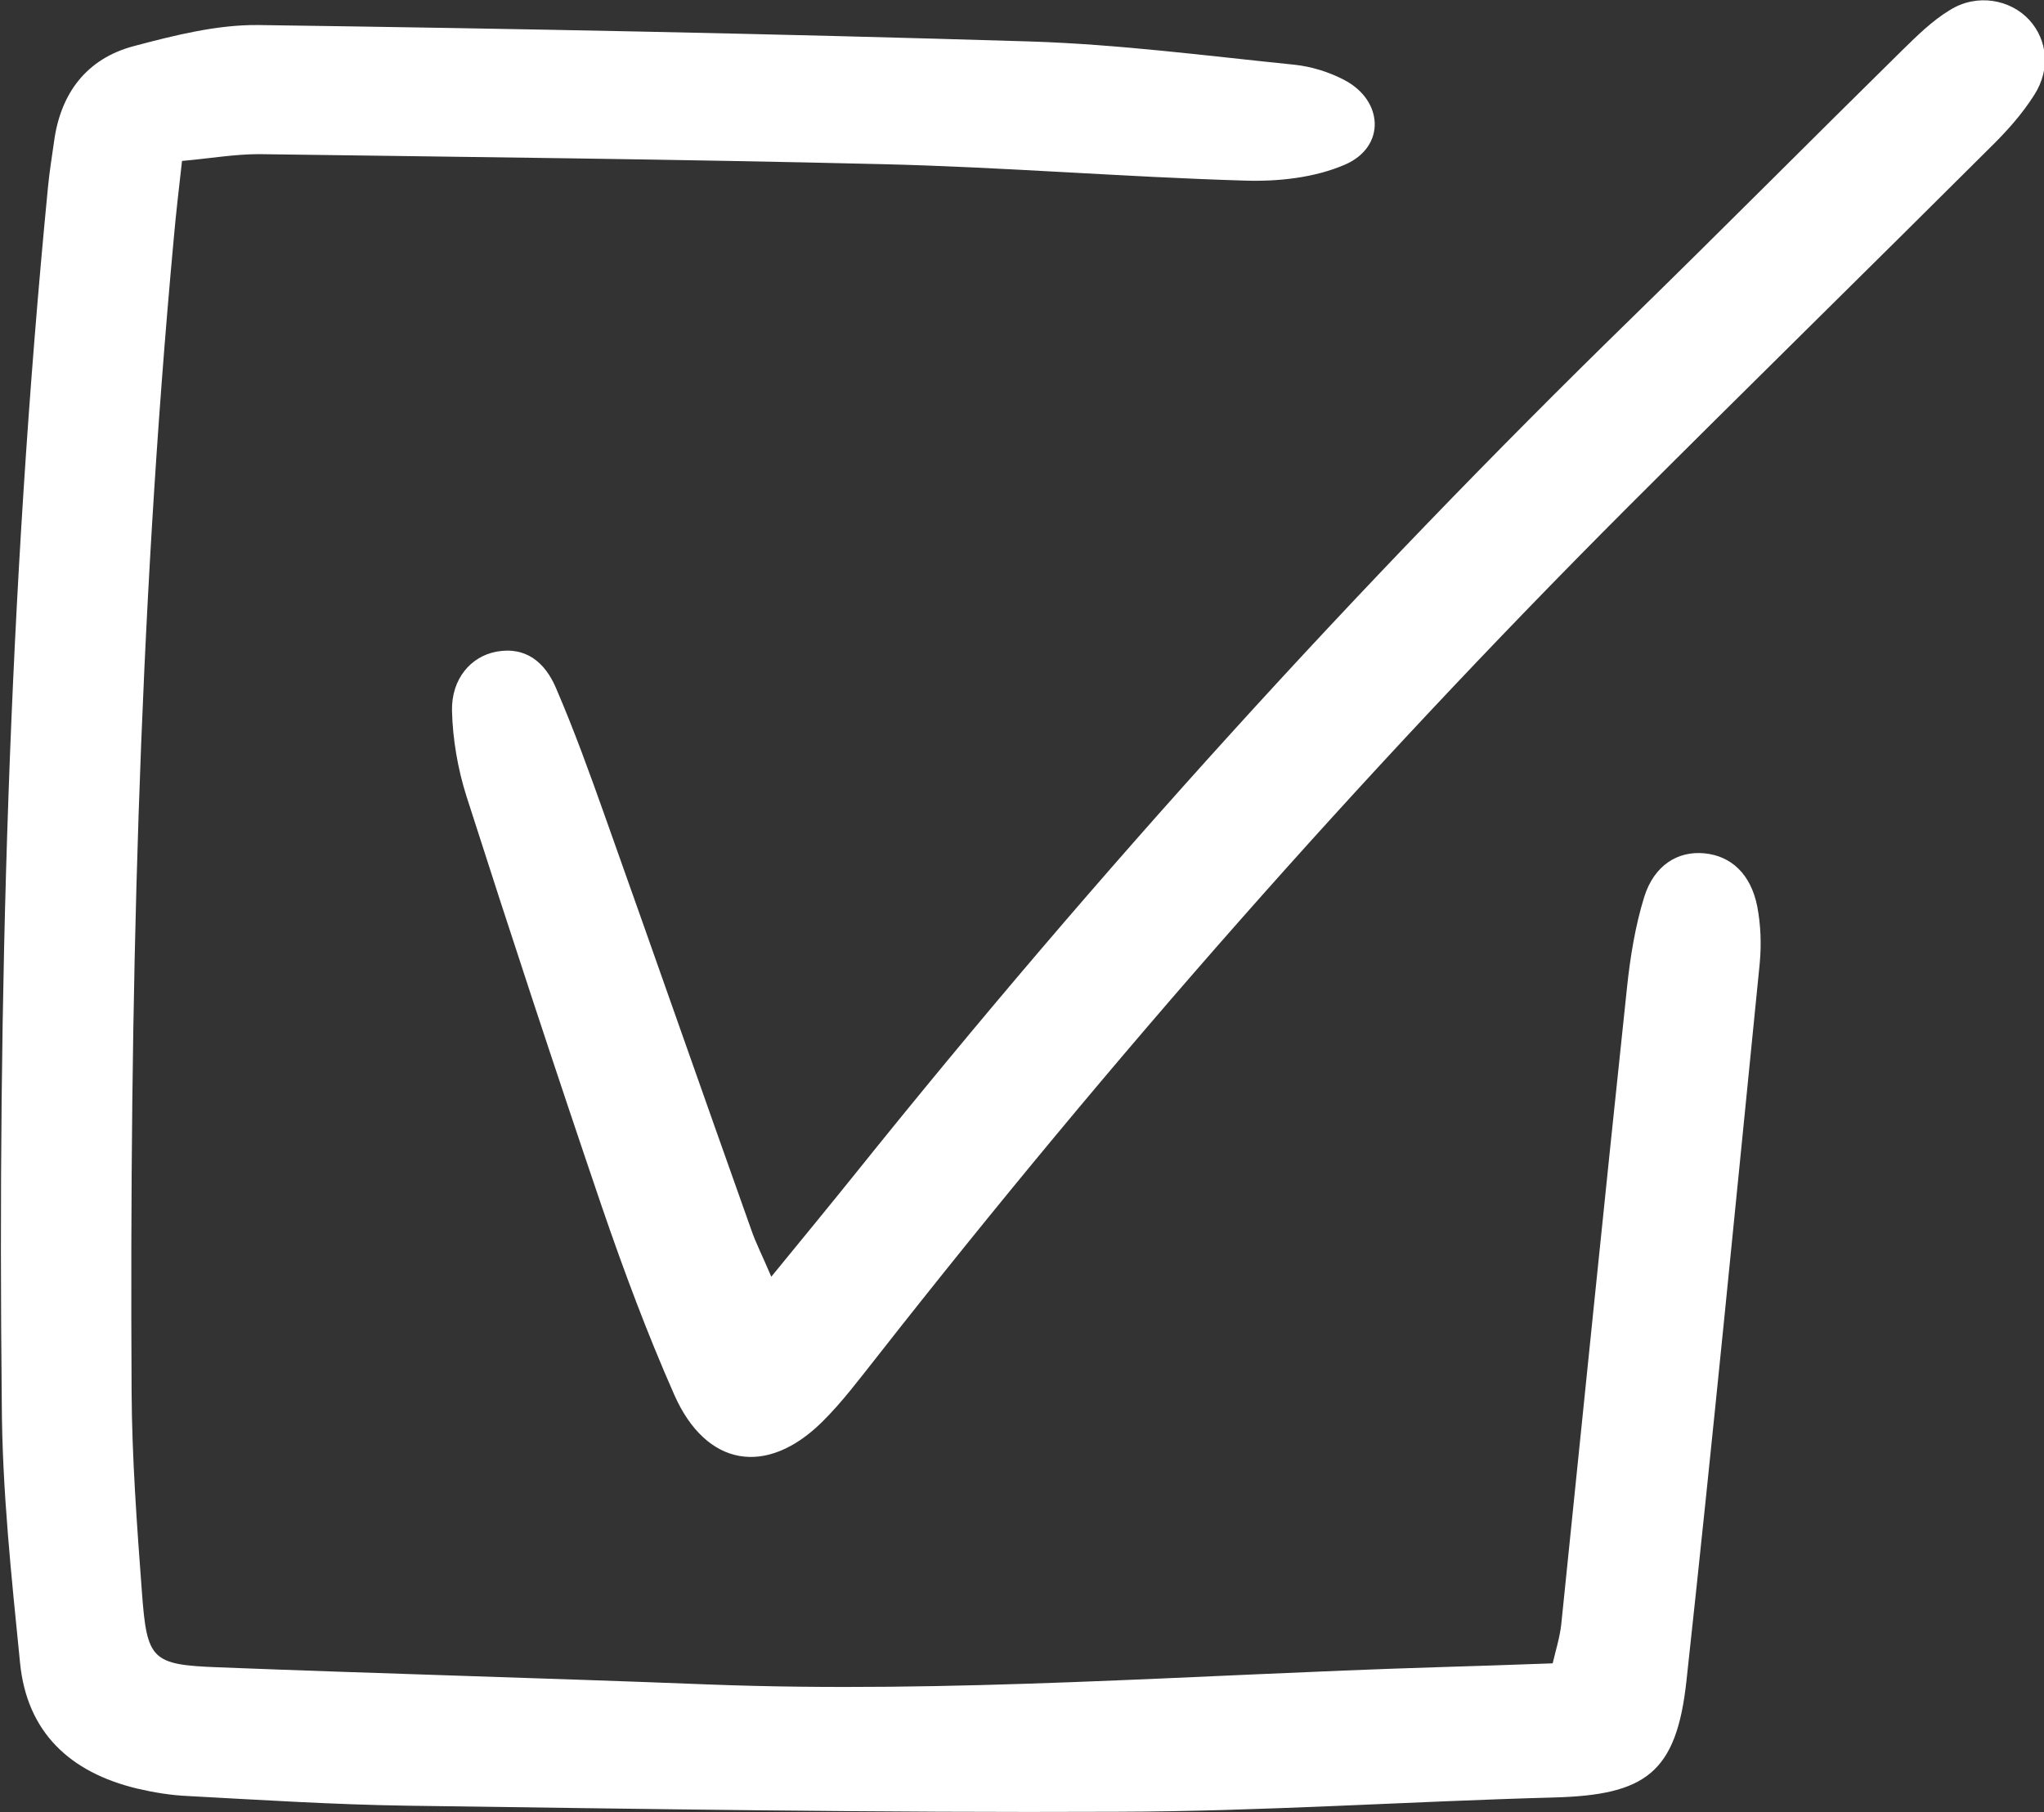
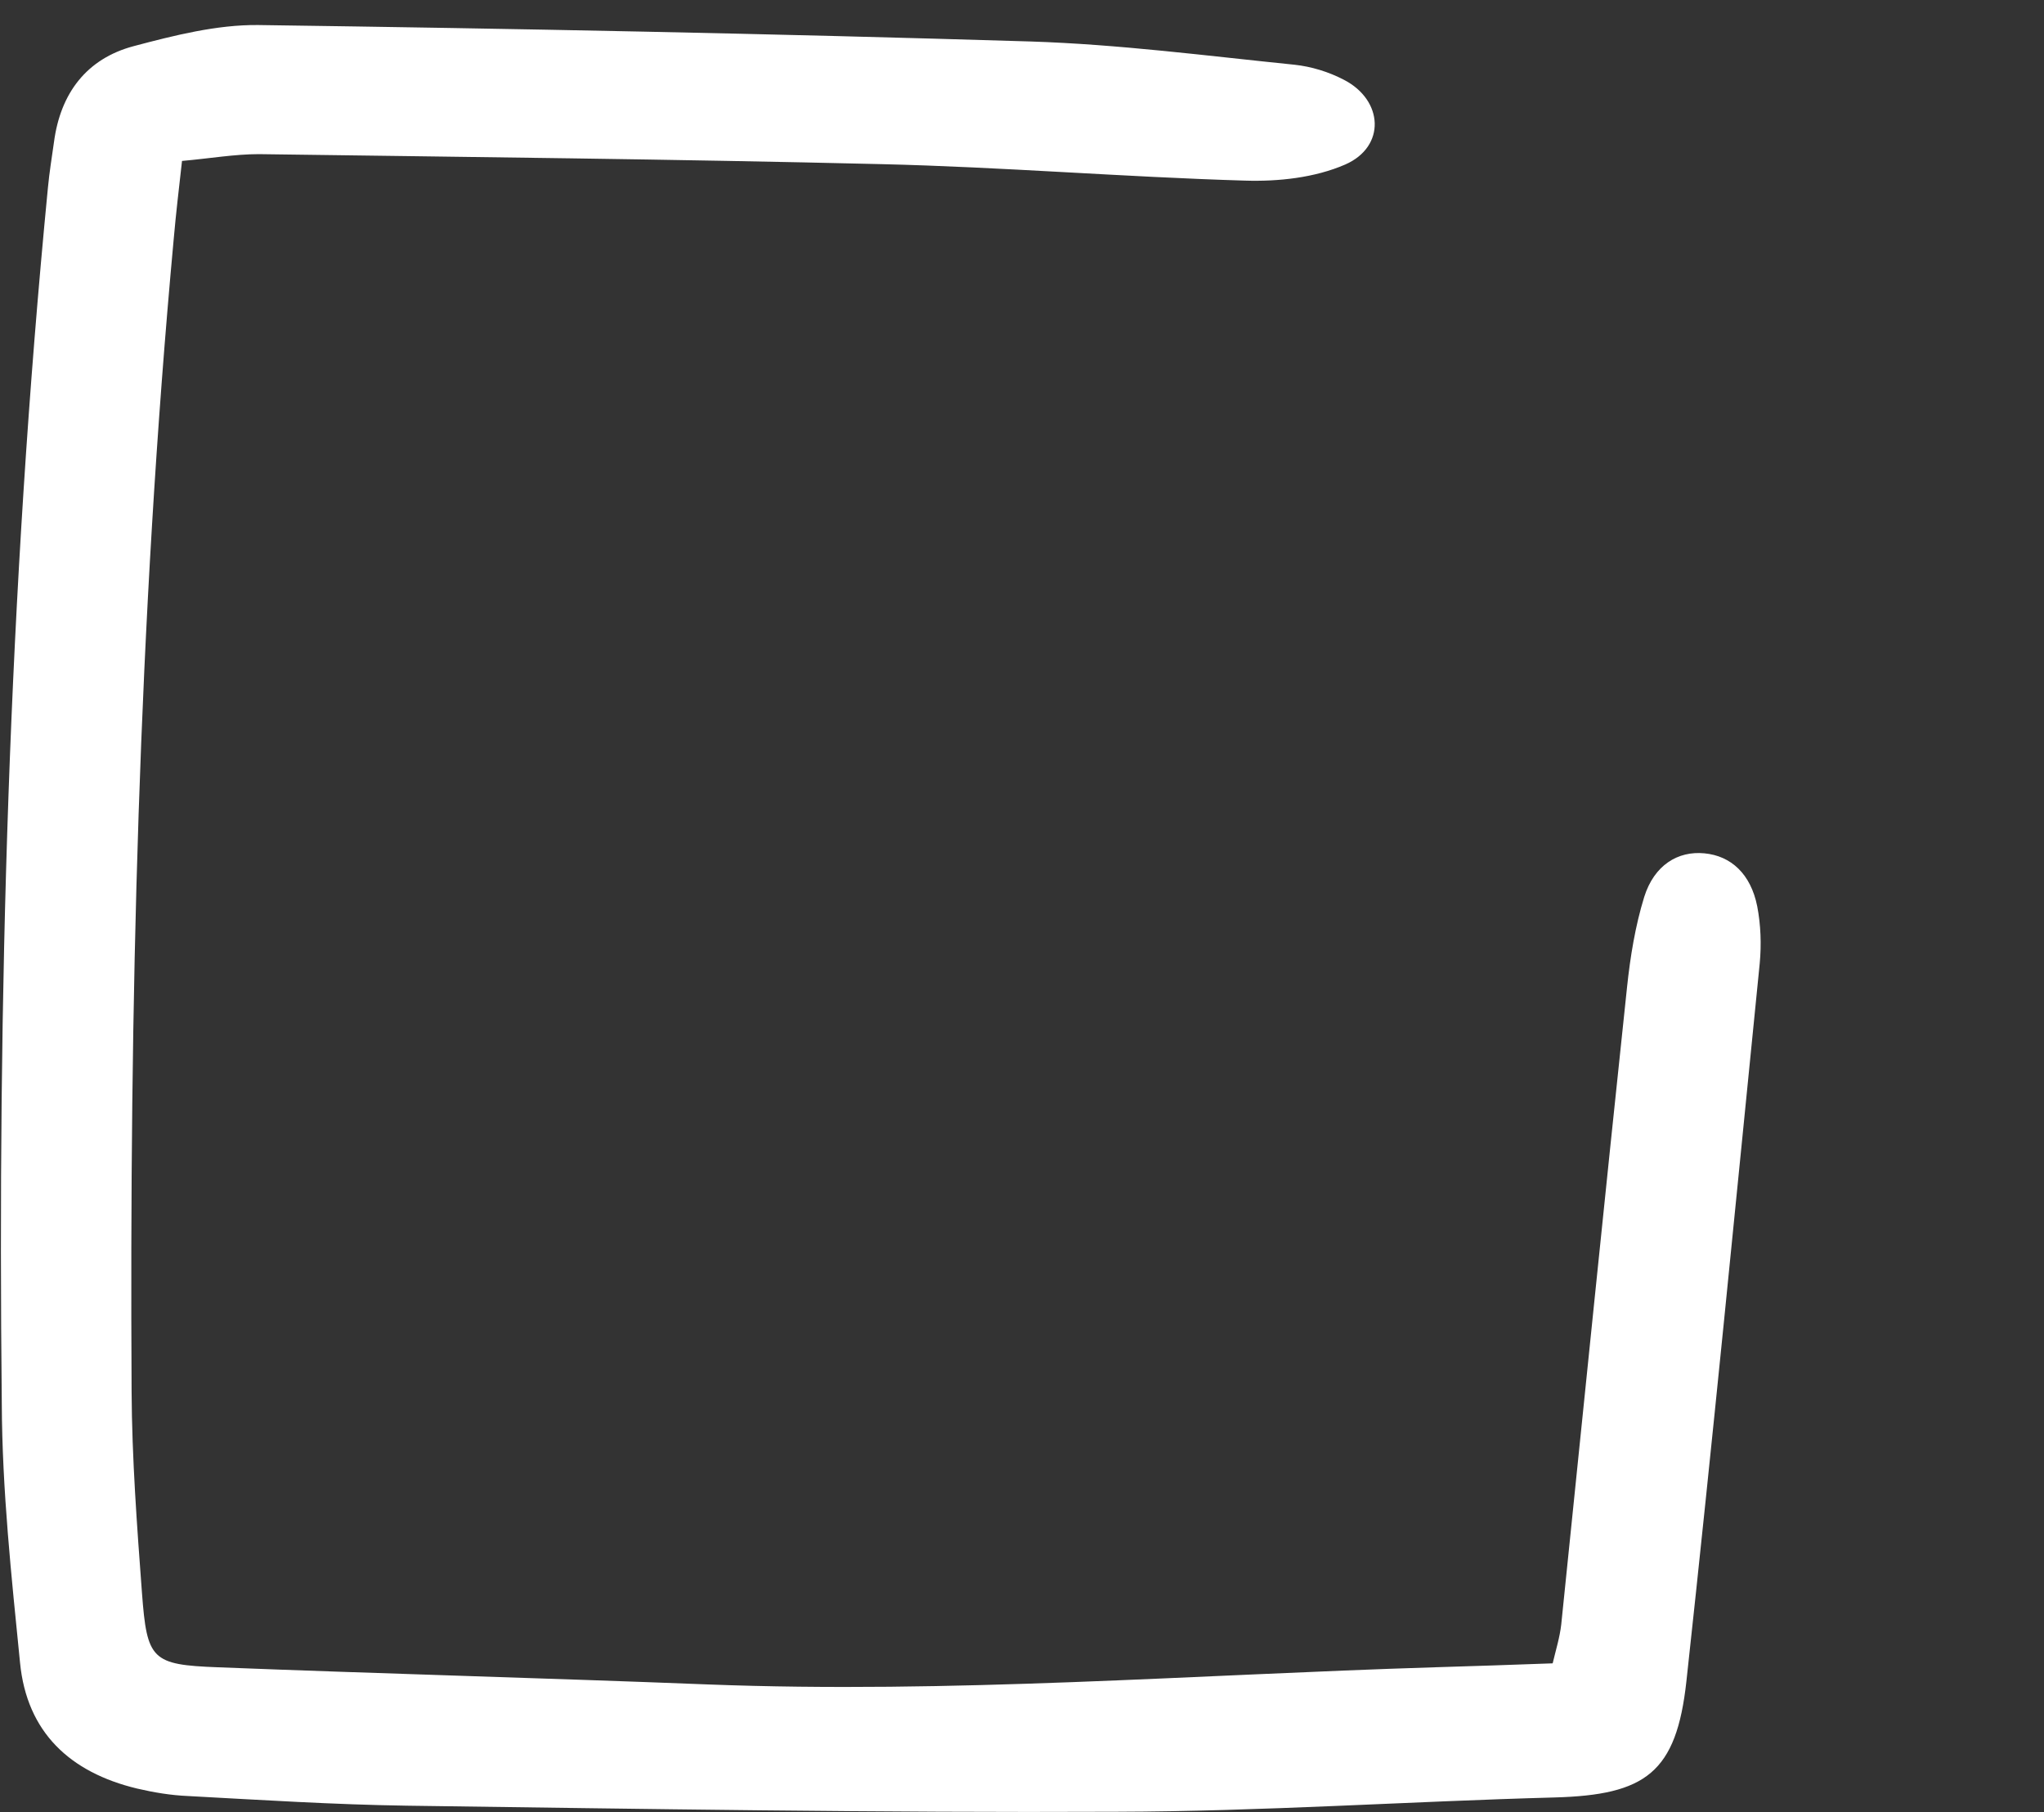
<svg xmlns="http://www.w3.org/2000/svg" id="_Слой_2" data-name="Слой 2" viewBox="0 0 57.16 50.67">
  <rect x="0" y="0" width="57.16" height="50.67" fill="#333333" stroke="none" />
  <defs>
    <style> .cls-1 { fill: #fff; } </style>
  </defs>
  <g id="OBJECTS">
    <g>
      <path class="cls-1" d="M5.09,4.5c-.09,.8-.17,1.48-.23,2.16-.99,10.73-1.24,21.48-1.18,32.24,.01,1.88,.15,3.76,.29,5.64,.14,1.87,.27,2.01,2.12,2.08,4.57,.18,9.14,.3,13.71,.48,6.78,.26,13.55-.27,20.32-.48,1.07-.03,2.14-.07,3.3-.11,.09-.38,.2-.73,.24-1.09,.61-5.94,1.21-11.88,1.84-17.82,.09-.85,.23-1.71,.48-2.52,.28-.89,.94-1.29,1.68-1.22,.75,.07,1.3,.58,1.48,1.48,.1,.52,.12,1.07,.07,1.6-.67,6.69-1.32,13.38-2.05,20.07-.28,2.56-1.14,3.18-3.69,3.25-4.08,.11-8.17,.39-12.25,.4-6.61,.03-13.22-.08-19.84-.17-2.04-.03-4.08-.16-6.12-.27-.48-.02-.96-.1-1.43-.21-1.87-.45-3.08-1.57-3.27-3.52-.24-2.41-.5-4.82-.51-7.24C-.07,27.91,.24,16.56,1.34,5.25c.04-.43,.11-.85,.17-1.28,.18-1.36,.91-2.33,2.23-2.68,1.13-.3,2.32-.6,3.47-.59,7.2,.1,14.41,.24,21.61,.46,2.47,.08,4.92,.4,7.38,.65,.47,.05,.96,.2,1.38,.42,1.11,.57,1.18,1.87,.04,2.37-.85,.37-1.87,.48-2.81,.45-3.39-.1-6.77-.38-10.15-.46-5.81-.14-11.61-.2-17.42-.28-.68,0-1.36,.12-2.15,.19Z" />
-       <path class="cls-1" d="M21.56,35.71c.9-1.1,1.64-2,2.38-2.92,6.74-8.4,13.96-16.36,21.67-23.88,2.54-2.48,5.04-5,7.57-7.49,.42-.41,.85-.84,1.35-1.14,.75-.47,1.69-.3,2.22,.28,.5,.55,.6,1.37,.14,2.09-.34,.54-.78,1.03-1.24,1.48-3.39,3.38-6.81,6.73-10.19,10.11-7.46,7.47-14.41,15.38-20.92,23.68-.5,.63-.99,1.29-1.56,1.85-1.55,1.52-3.23,1.24-4.12-.76-.76-1.72-1.42-3.49-2.03-5.27-1.3-3.82-2.56-7.65-3.79-11.49-.24-.76-.38-1.58-.4-2.37-.02-.9,.53-1.53,1.25-1.66,.84-.15,1.36,.33,1.65,1,.51,1.18,.95,2.4,1.38,3.61,1.37,3.85,2.72,7.71,4.09,11.56,.12,.35,.29,.68,.56,1.31Z" />
    </g>
  </g>
</svg>